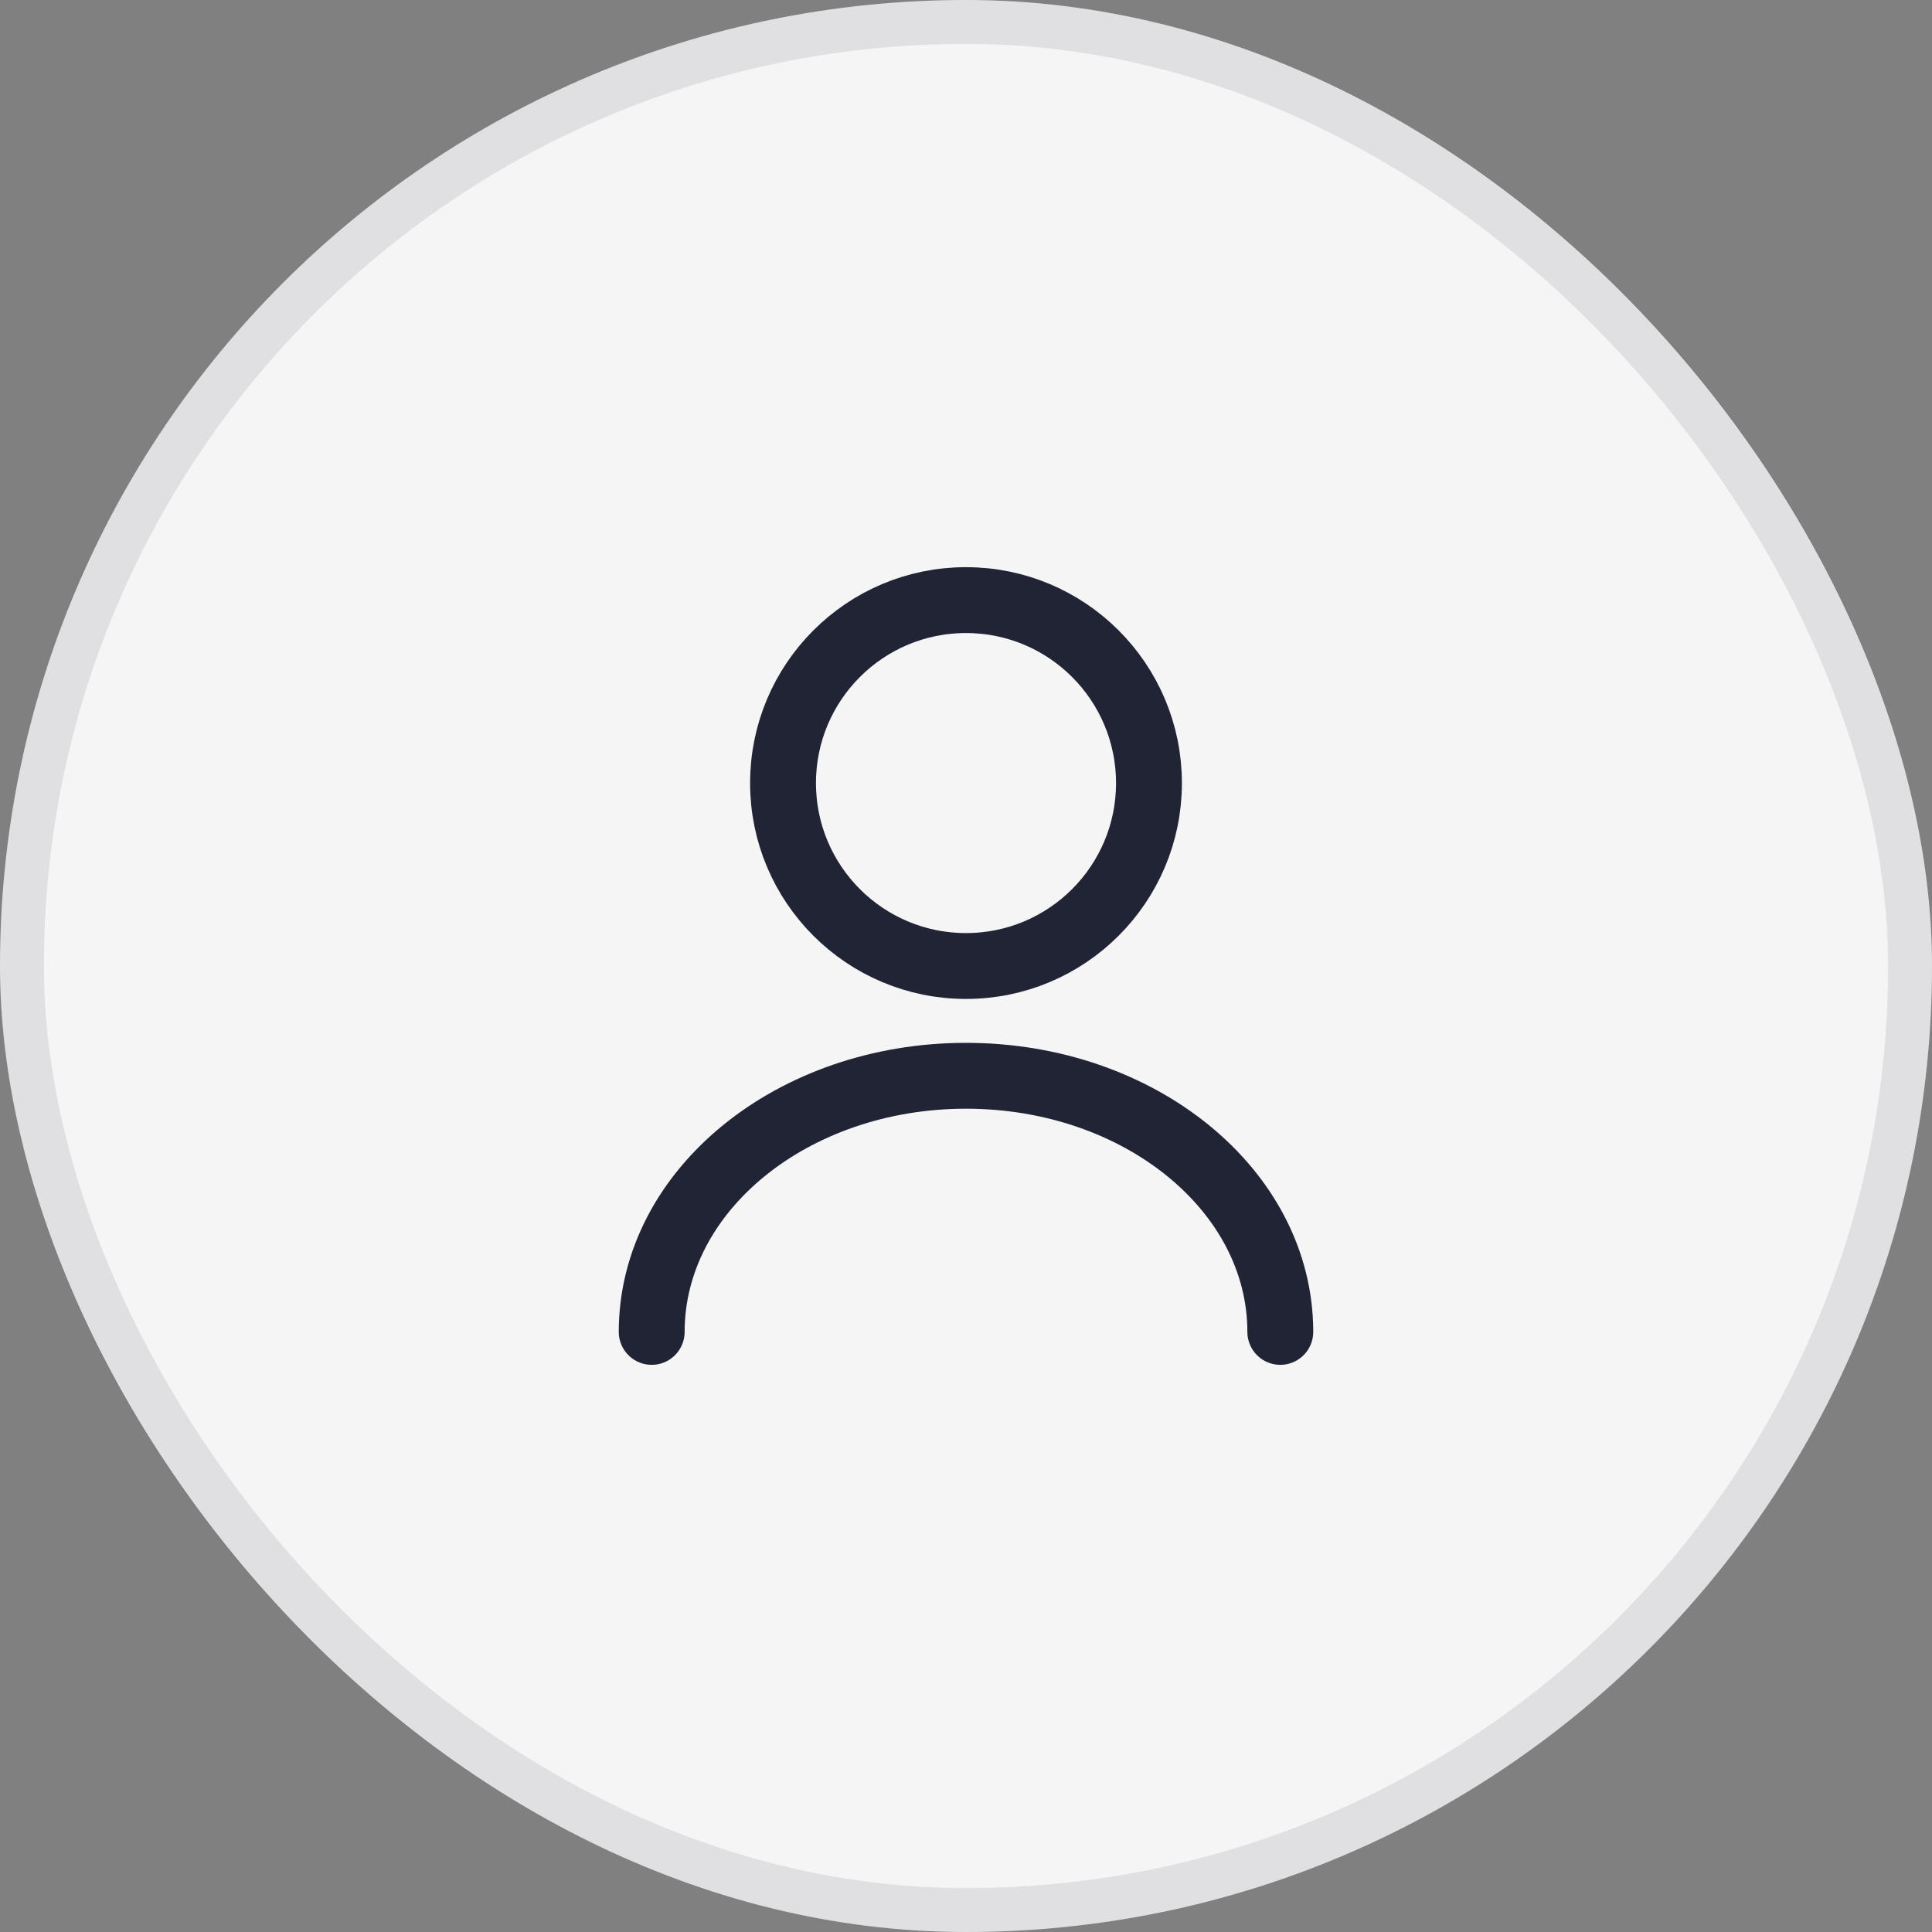
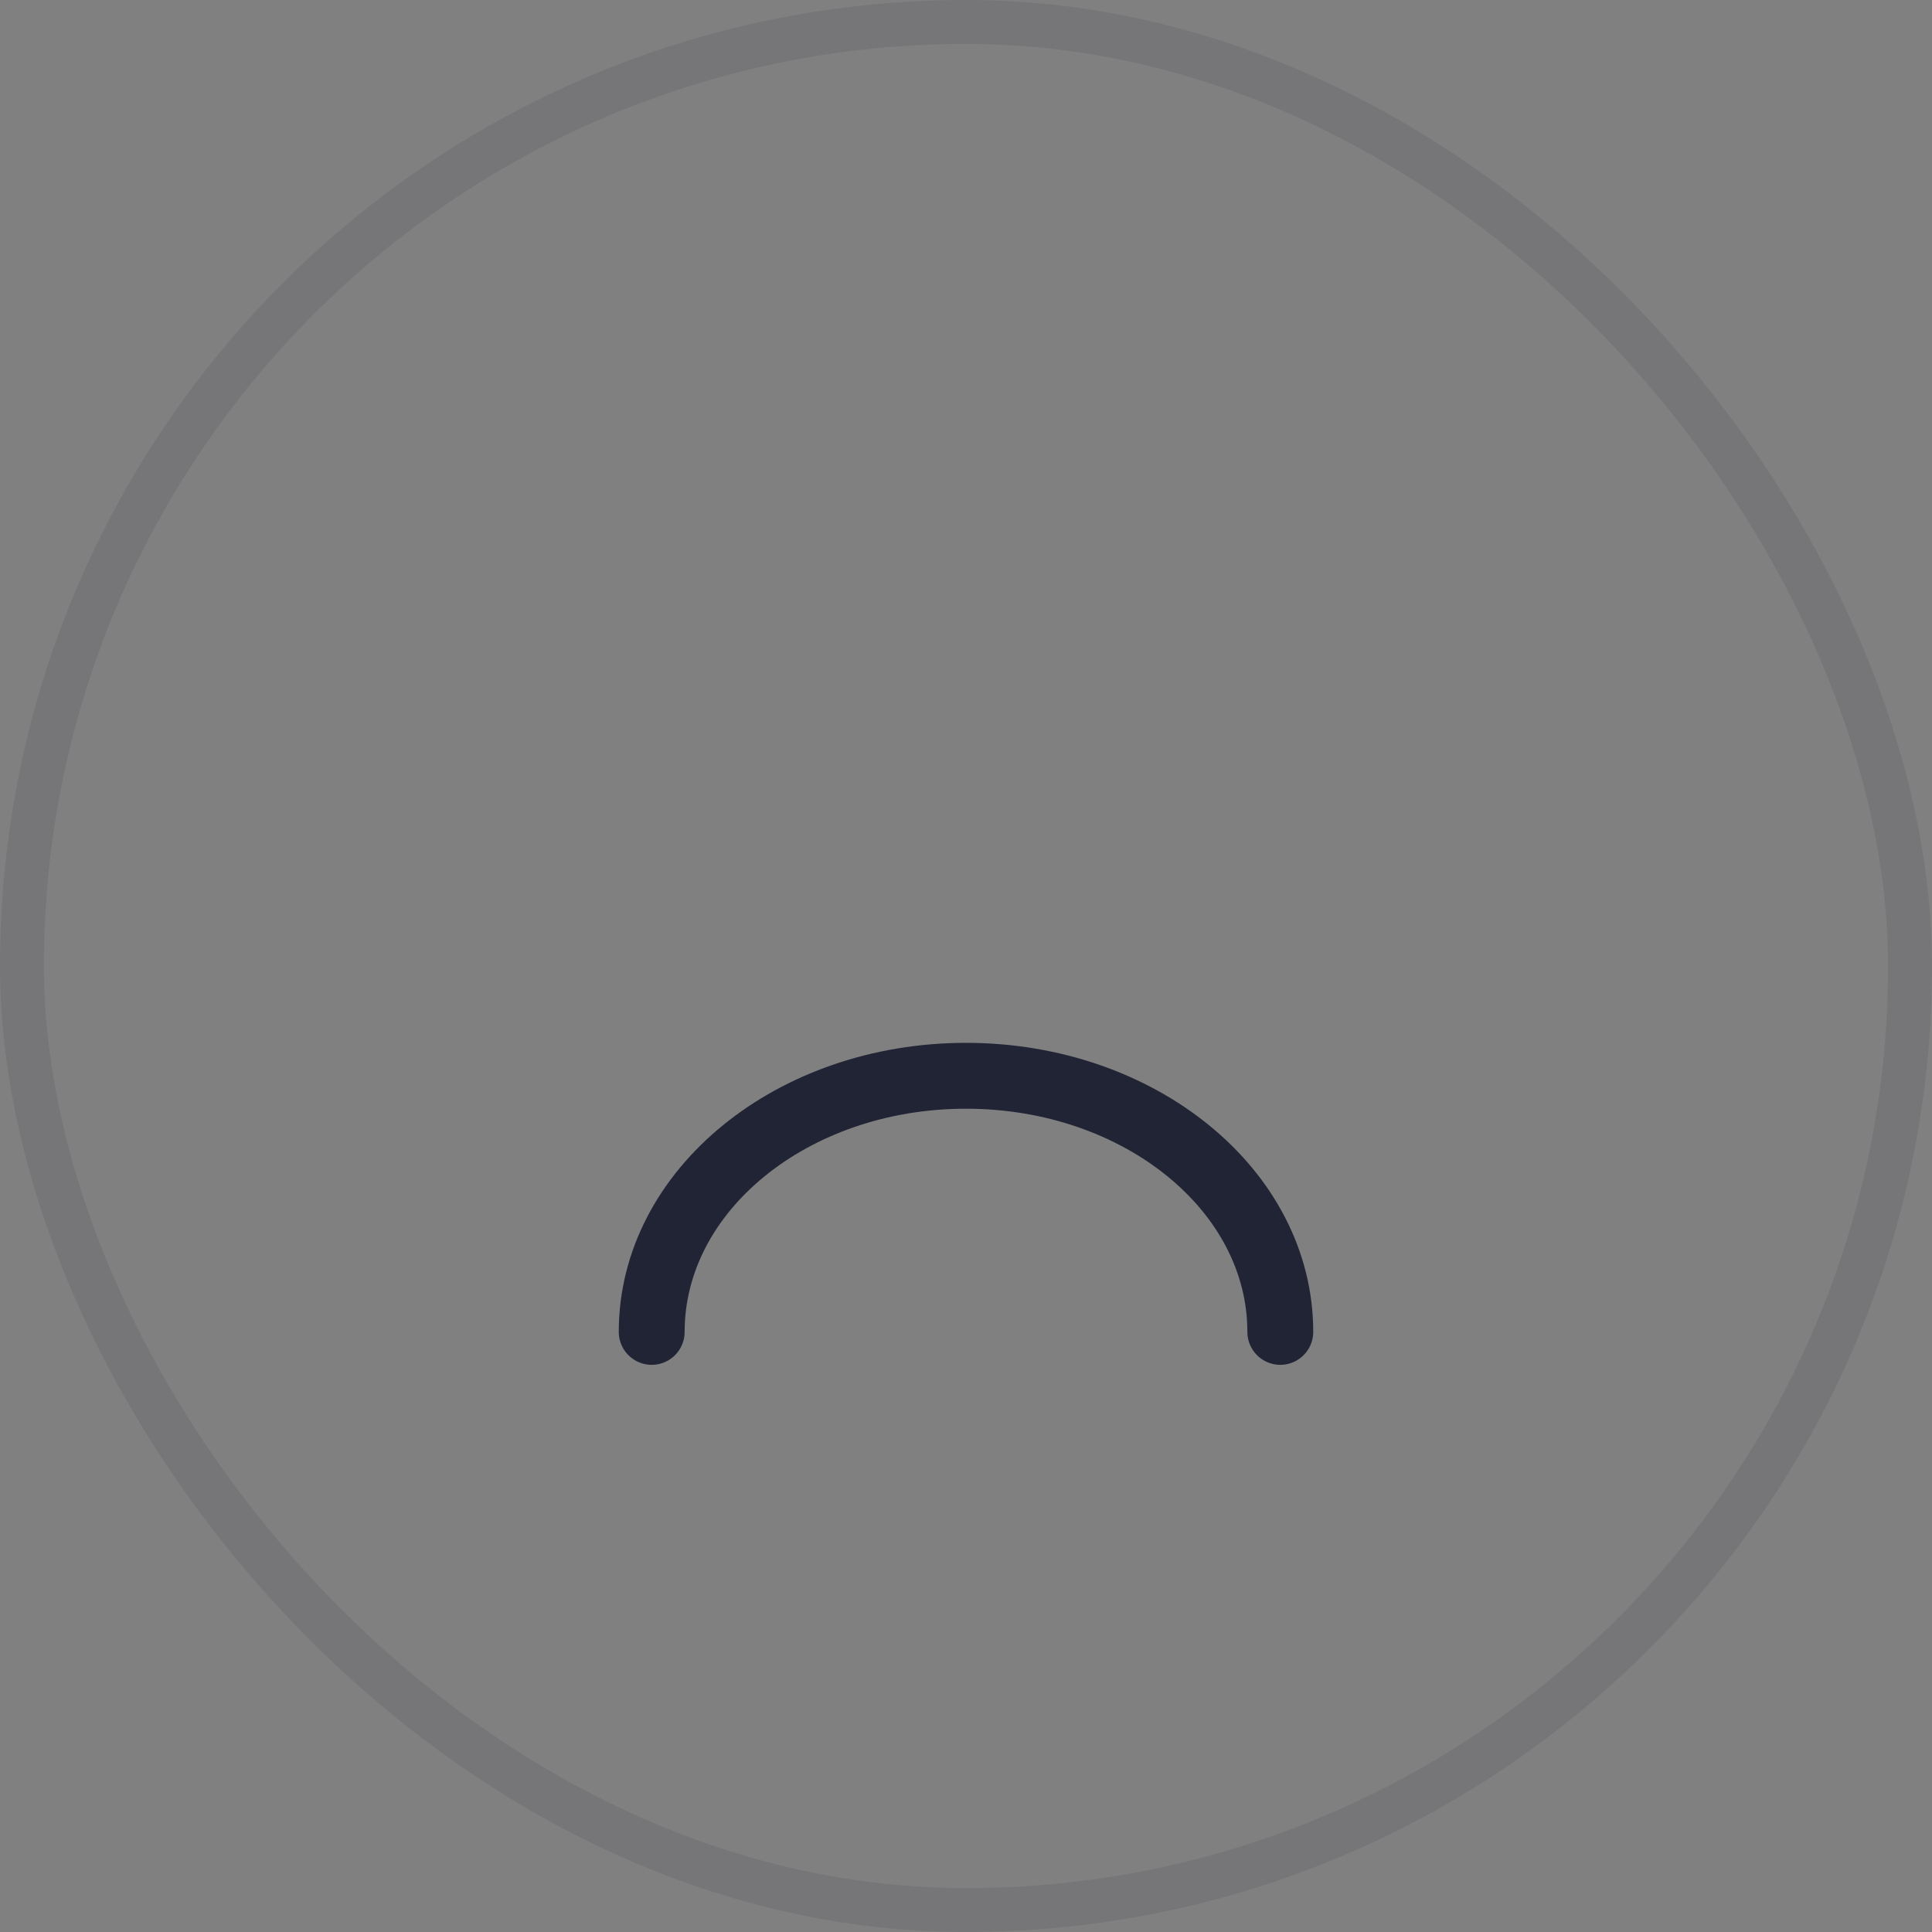
<svg xmlns="http://www.w3.org/2000/svg" width="44" height="44" viewBox="0 0 44 44" fill="none">
  <rect x="0" y="0" width="44" height="44" fill="#808080" stroke="none" />
-   <rect width="44" height="44" rx="22" fill="#F5F5F5" />
  <rect x="0.5" y="0.5" width="43" height="43" rx="21.5" stroke="#202435" stroke-opacity="0.1" />
-   <path d="M22 22C24.301 22 26.167 20.135 26.167 17.834C26.167 15.533 24.301 13.667 22 13.667C19.699 13.667 17.833 15.533 17.833 17.834C17.833 20.135 19.699 22 22 22Z" stroke="#202435" stroke-width="1.5" stroke-linecap="round" stroke-linejoin="round" />
  <path d="M29.158 30.333C29.158 27.108 25.95 24.5 22 24.5C18.05 24.5 14.842 27.108 14.842 30.333" stroke="#202435" stroke-width="1.5" stroke-linecap="round" stroke-linejoin="round" />
</svg>